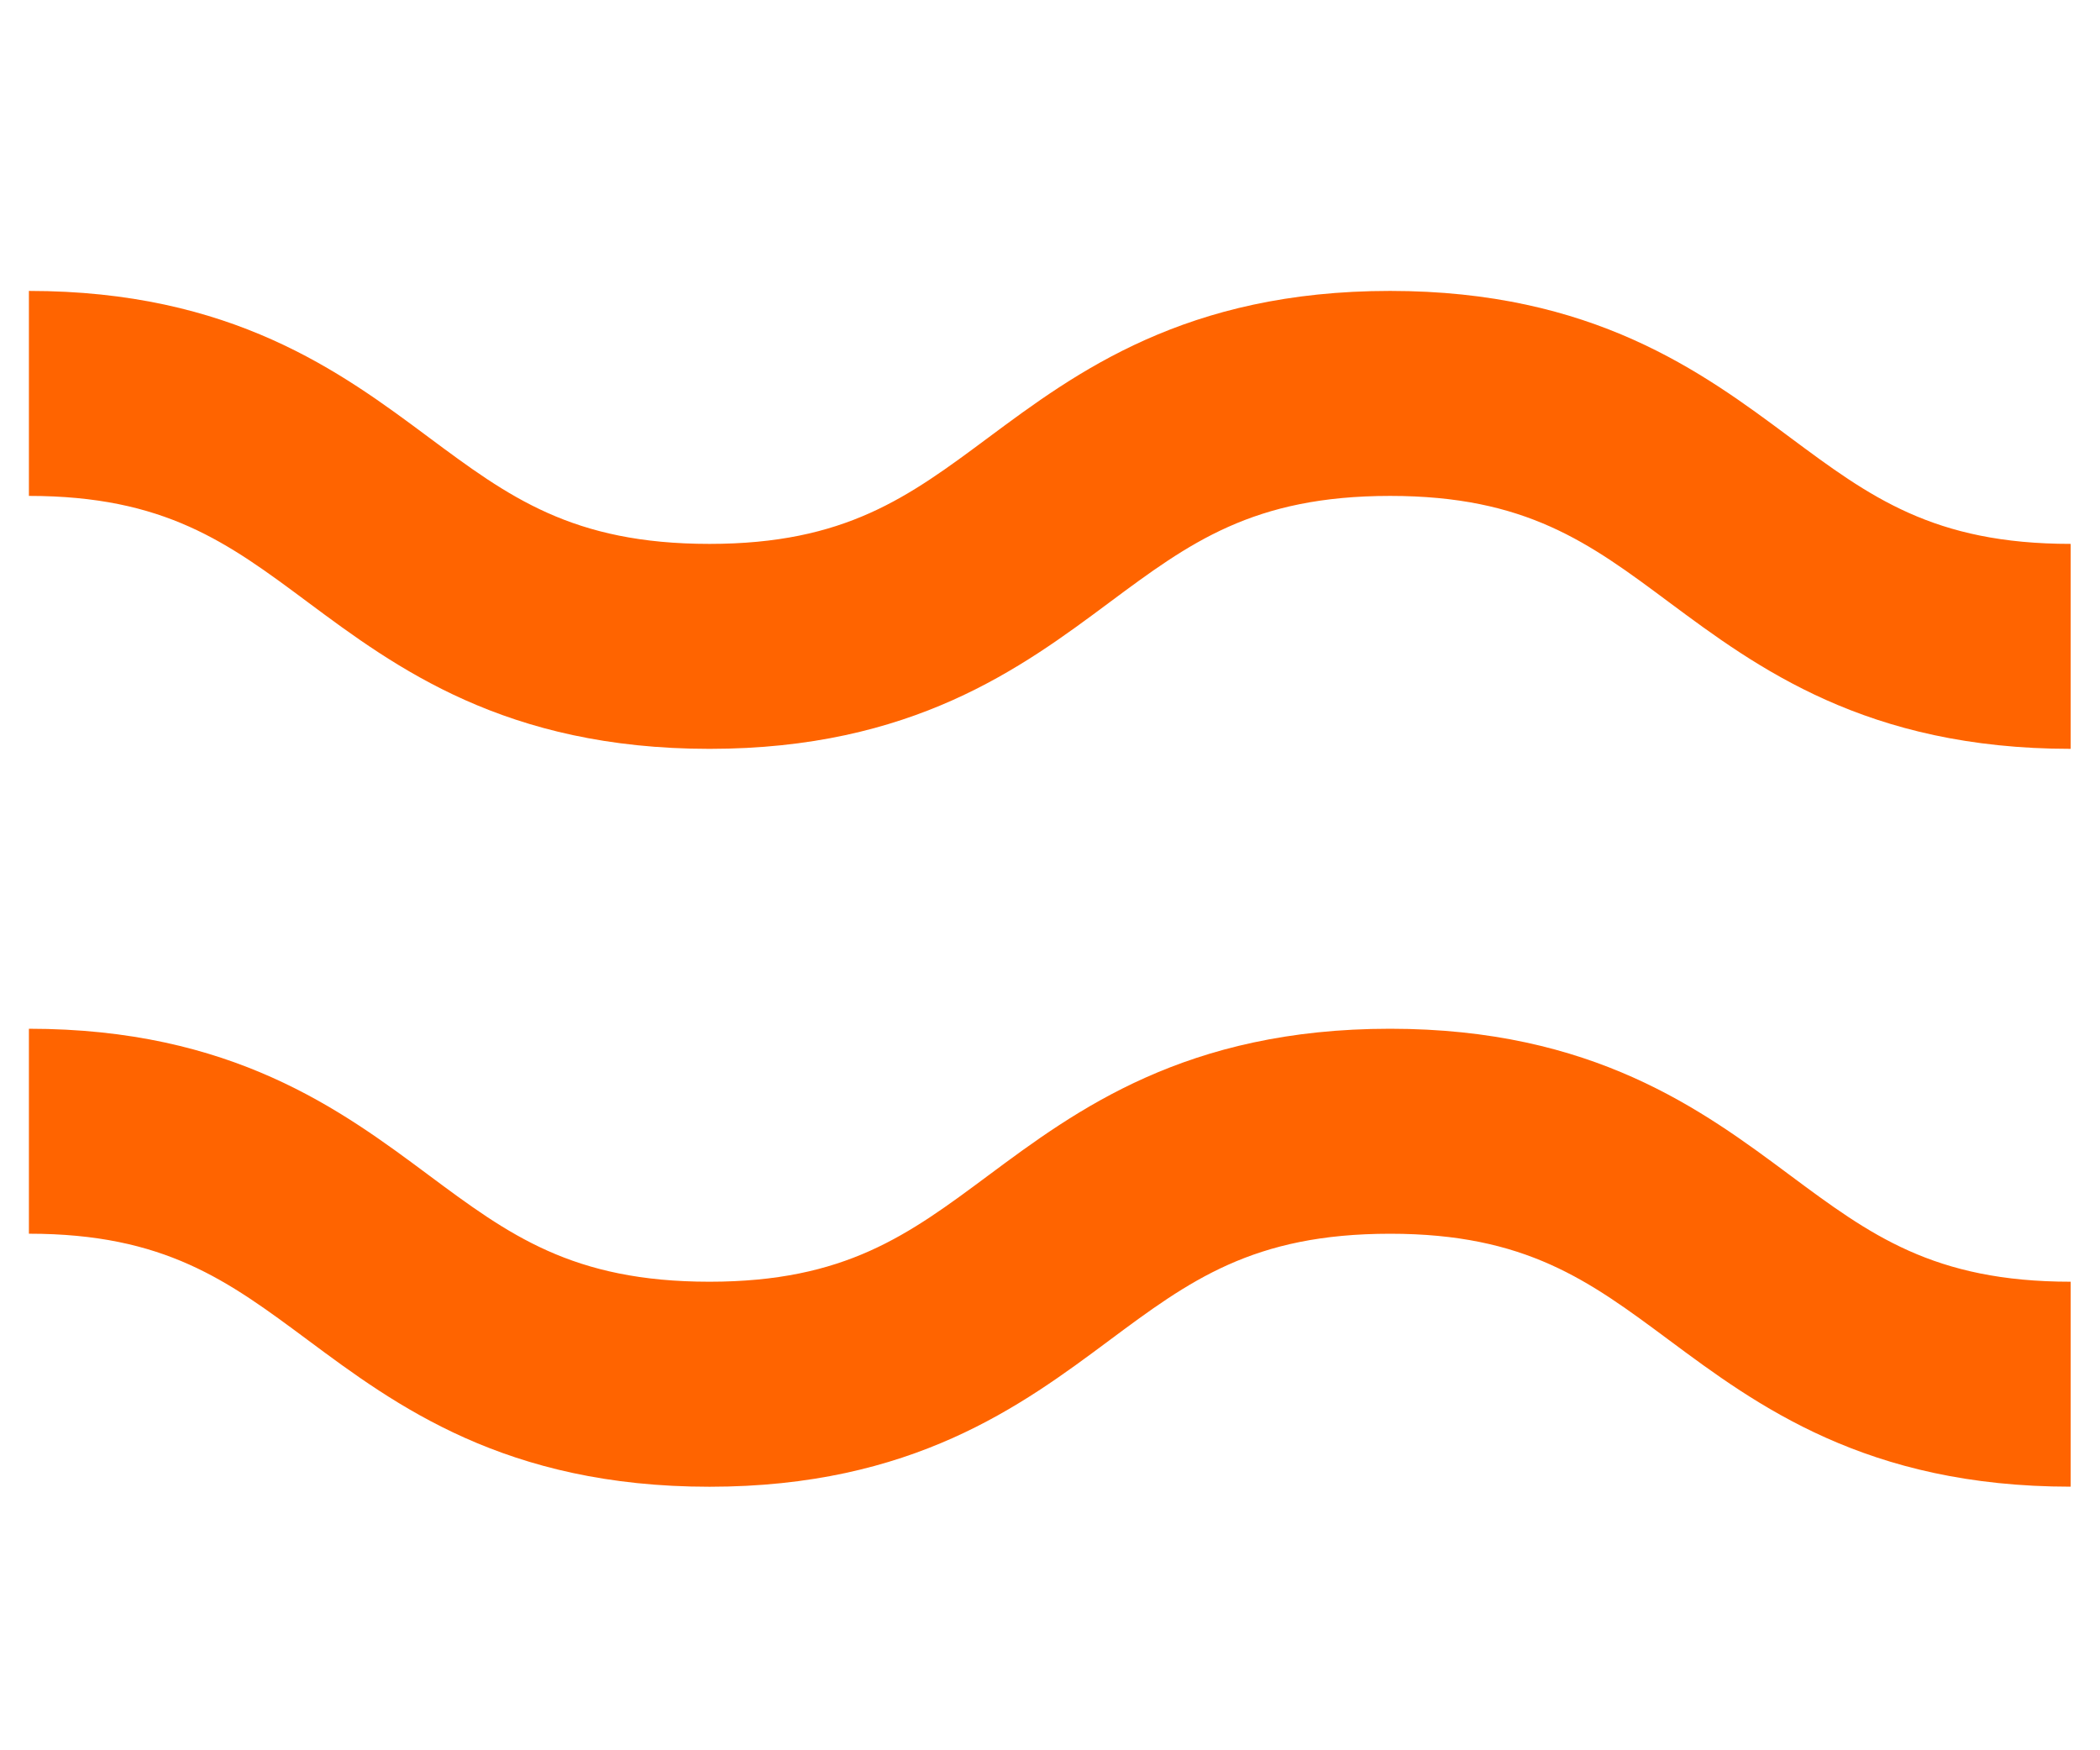
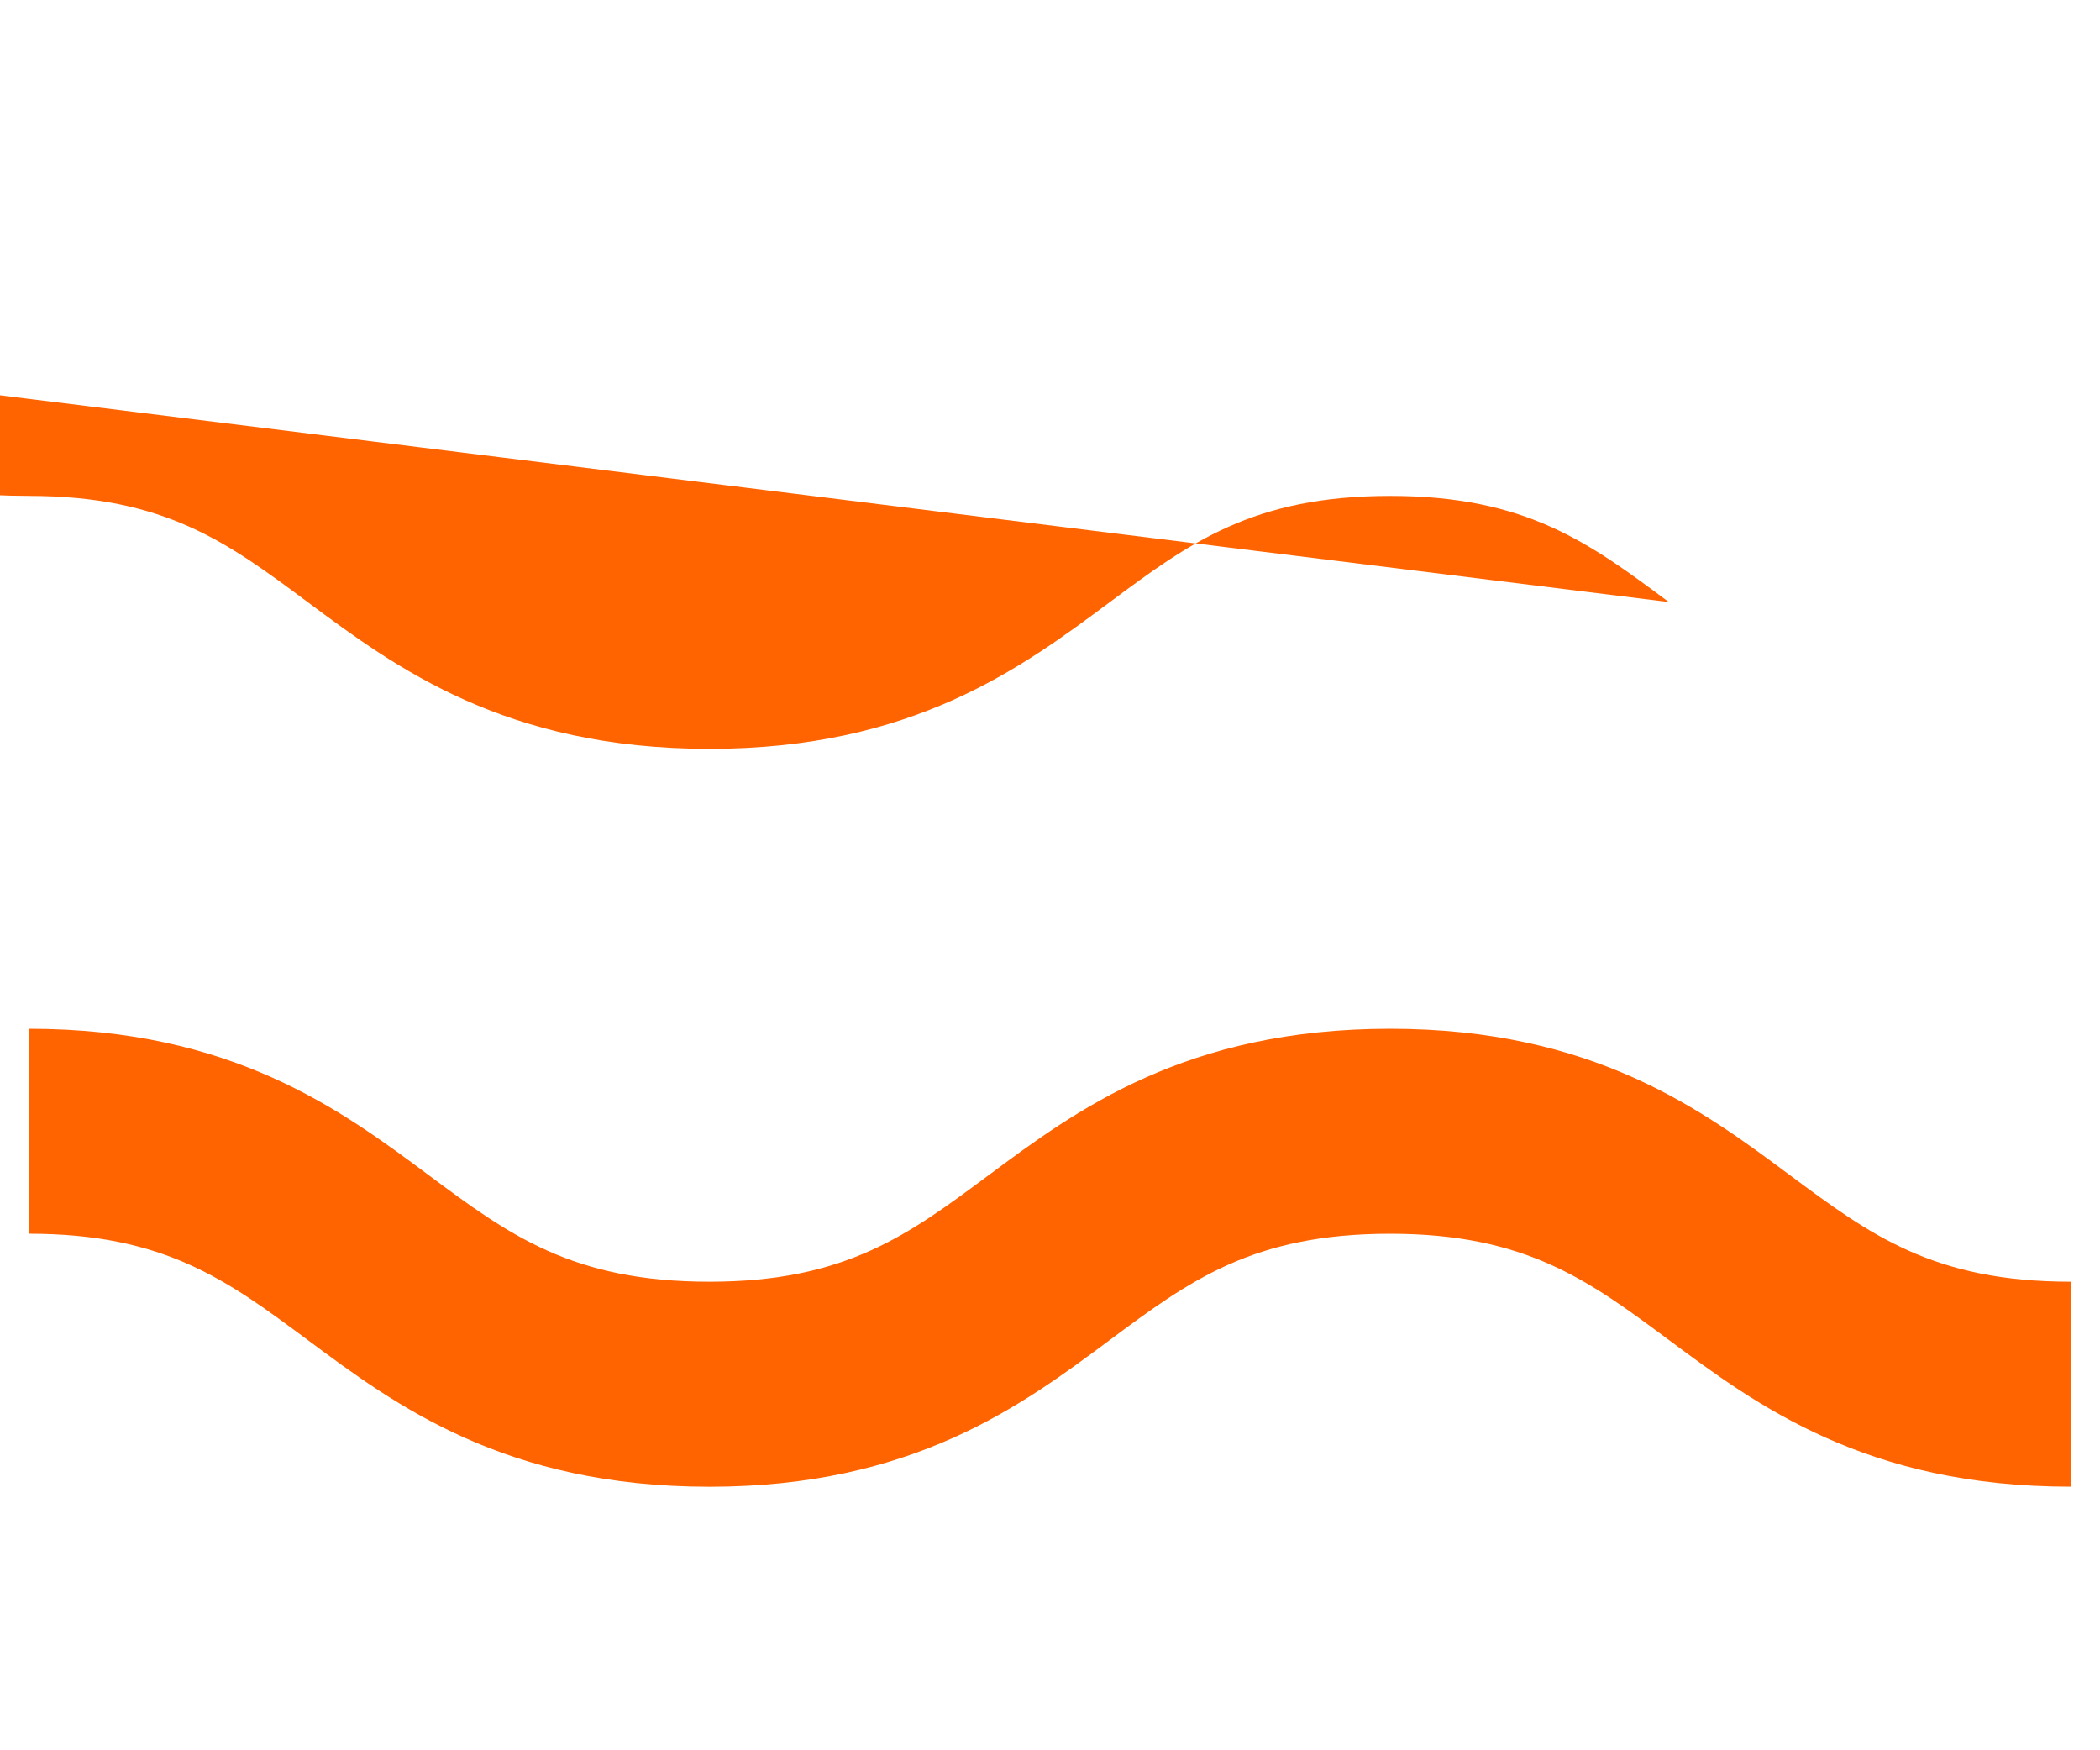
<svg xmlns="http://www.w3.org/2000/svg" width="72" height="60" viewBox="0 0 72 60">
  <defs>
    <style>.cls-1 { fill: #ff6400; fill-rule: evenodd; }</style>
  </defs>
-   <path class="cls-1" d="M57.215 45.932c-2.736-2.033-4.9-3.639-9.554-3.639-4.712 0-6.884 1.615-9.634 3.66-3 2.233-6.744 5.013-13.7 5.013-7.01 0-10.764-2.791-13.781-5.034-2.737-2.032-4.897-3.64-9.555-3.64v-7.026c6.956 0 10.7 2.78 13.7 5.013 2.75 2.044 4.923 3.659 9.634 3.659 4.658 0 6.819-1.606 9.554-3.639 3.017-2.242 6.771-5.033 13.781-5.033 6.956 0 10.7 2.78 13.7 5.013 2.751 2.044 4.923 3.659 9.635 3.659v7.026c-7.008.001-10.763-2.79-13.78-5.032zm0-25.294c-2.736-2.038-4.896-3.638-9.554-3.638-4.712 0-6.884 1.615-9.634 3.659-3 2.233-6.745 5.012-13.7 5.012-7.01 0-10.764-2.79-13.781-5.033-2.737-2.038-4.897-3.638-9.555-3.638v-7.027c6.956 0 10.7 2.779 13.7 5.013 2.75 2.044 4.923 3.659 9.634 3.659 4.658 0 6.819-1.606 9.554-3.639 3.017-2.242 6.771-5.033 13.781-5.033 6.956 0 10.7 2.779 13.7 5.013 2.75 2.044 4.923 3.659 9.635 3.659v7.026c-7.008 0-10.763-2.791-13.78-5.033z" />
+   <path class="cls-1" d="M57.215 45.932c-2.736-2.033-4.9-3.639-9.554-3.639-4.712 0-6.884 1.615-9.634 3.66-3 2.233-6.744 5.013-13.7 5.013-7.01 0-10.764-2.791-13.781-5.034-2.737-2.032-4.897-3.64-9.555-3.64v-7.026c6.956 0 10.7 2.78 13.7 5.013 2.75 2.044 4.923 3.659 9.634 3.659 4.658 0 6.819-1.606 9.554-3.639 3.017-2.242 6.771-5.033 13.781-5.033 6.956 0 10.7 2.78 13.7 5.013 2.751 2.044 4.923 3.659 9.635 3.659v7.026c-7.008.001-10.763-2.79-13.78-5.032zm0-25.294c-2.736-2.038-4.896-3.638-9.554-3.638-4.712 0-6.884 1.615-9.634 3.659-3 2.233-6.745 5.012-13.7 5.012-7.01 0-10.764-2.79-13.781-5.033-2.737-2.038-4.897-3.638-9.555-3.638v-7.027v7.026c-7.008 0-10.763-2.791-13.78-5.033z" />
</svg>